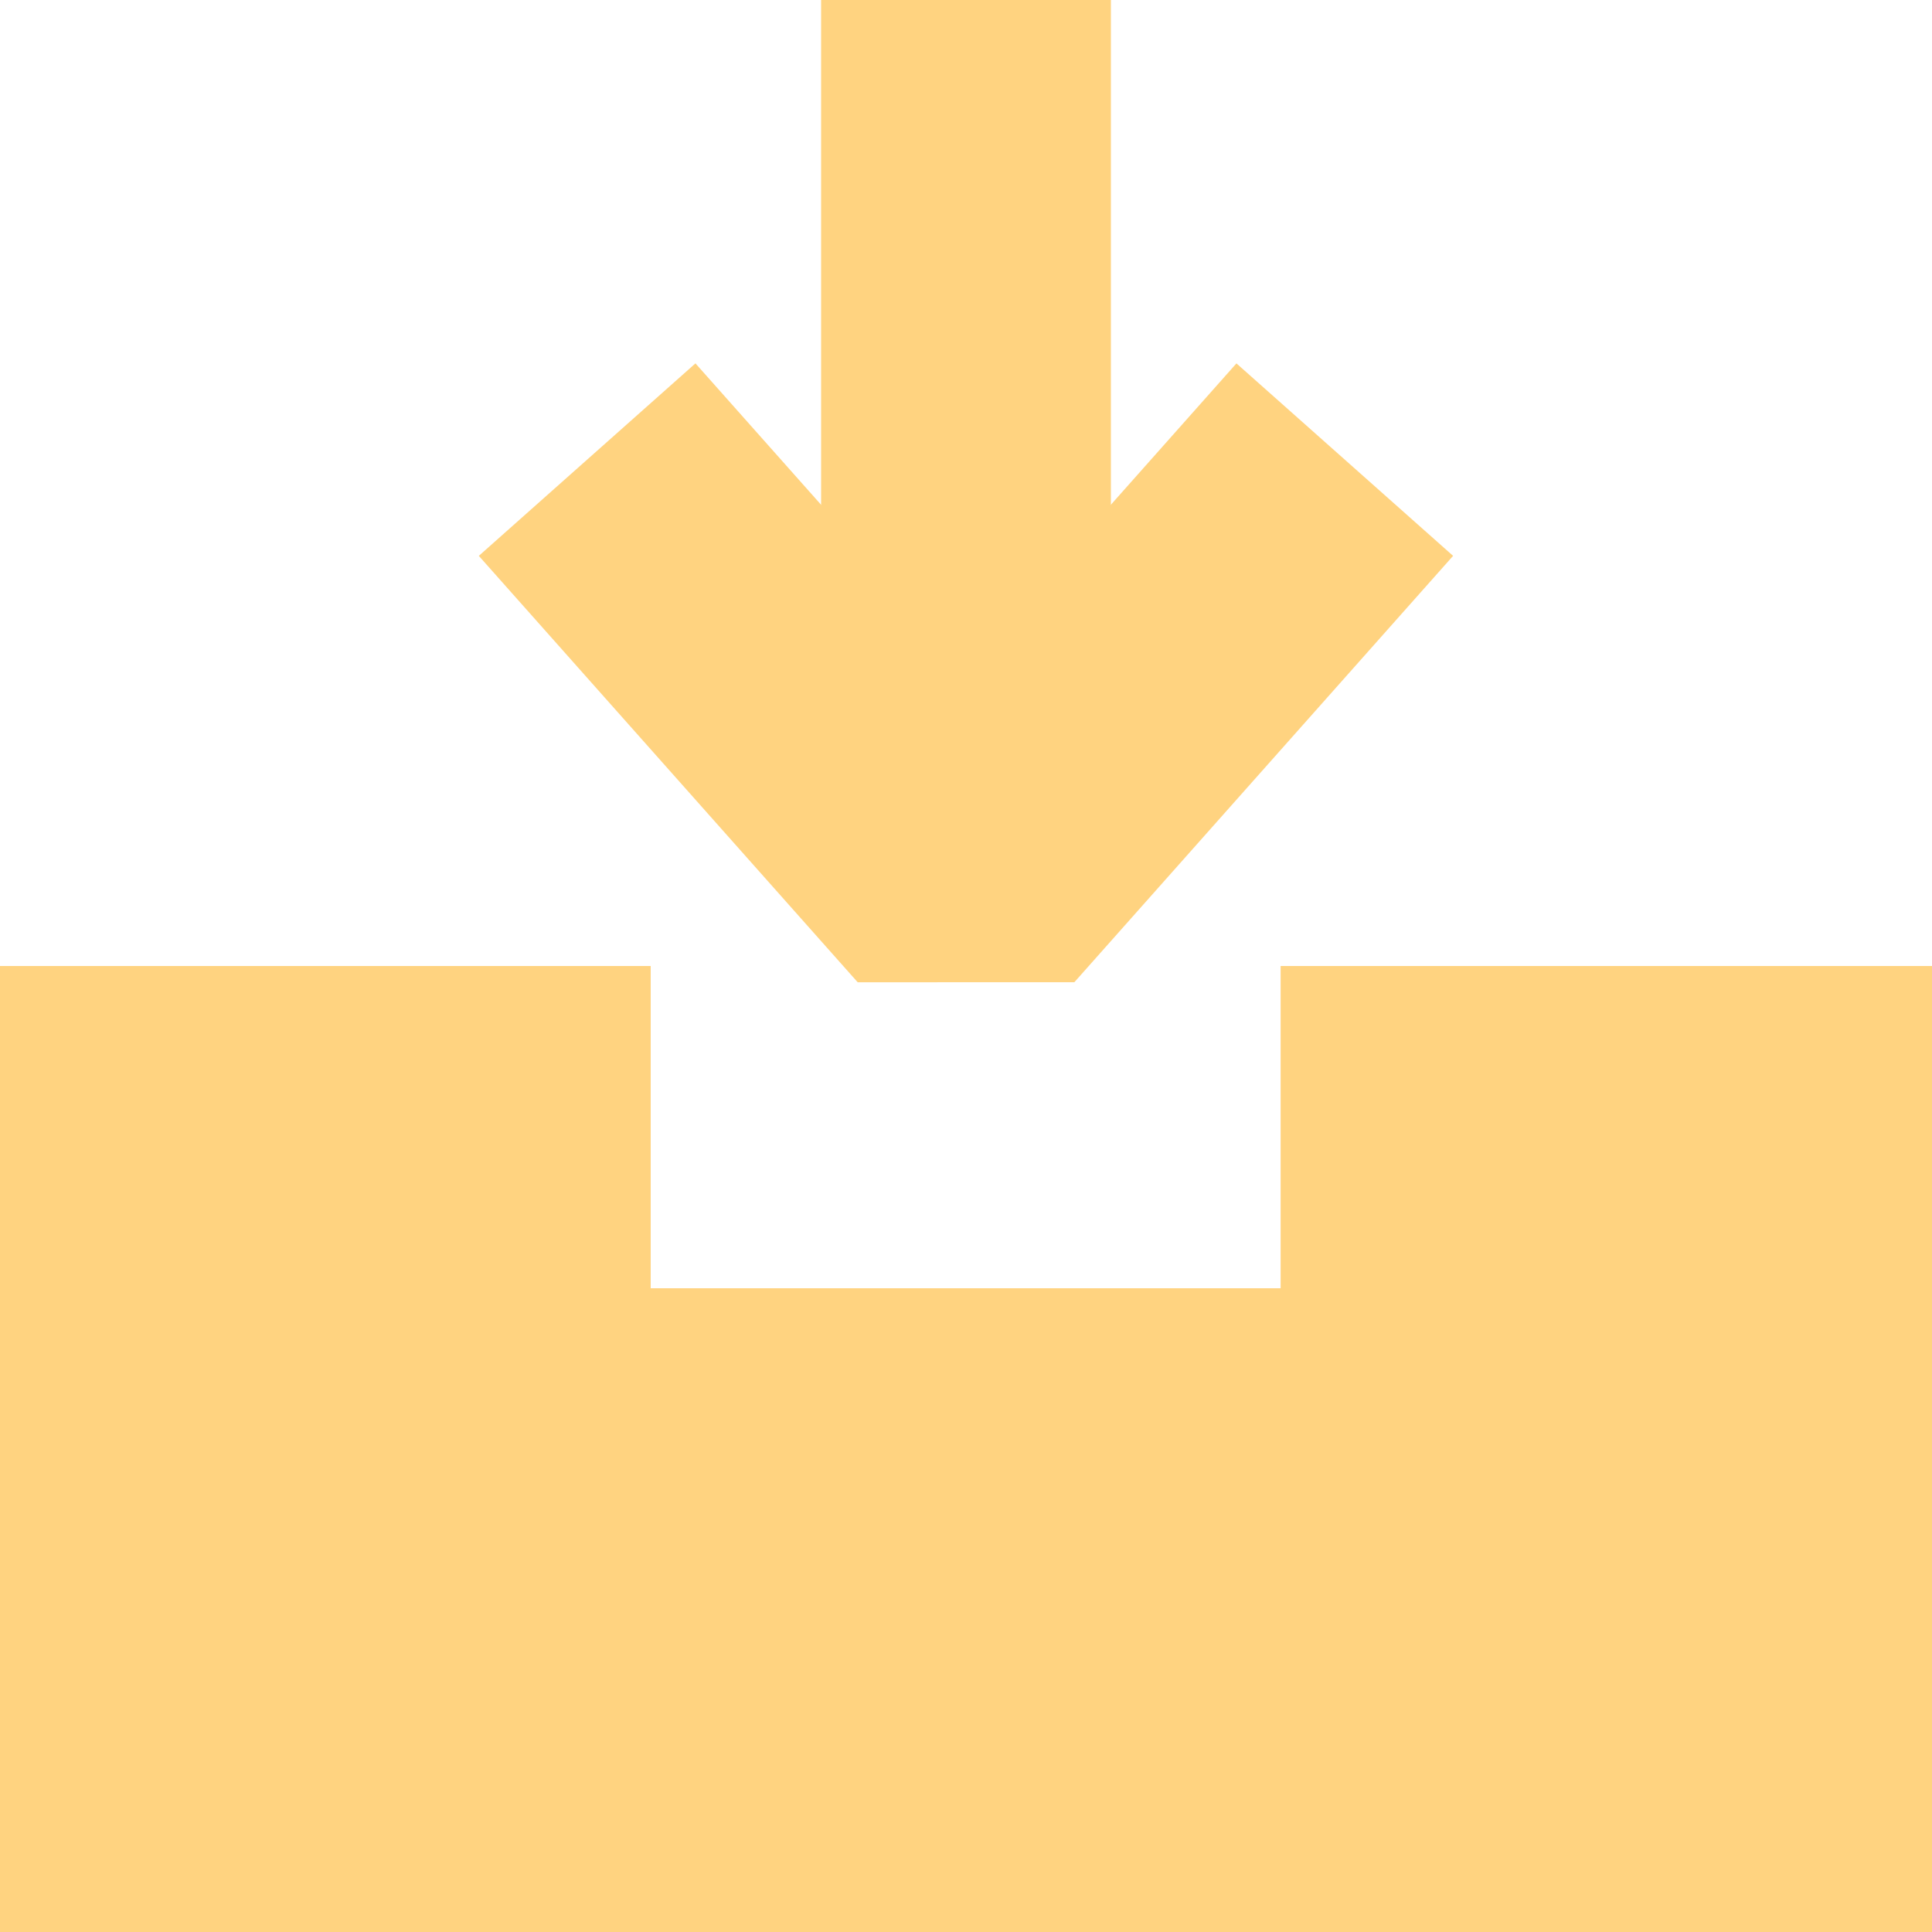
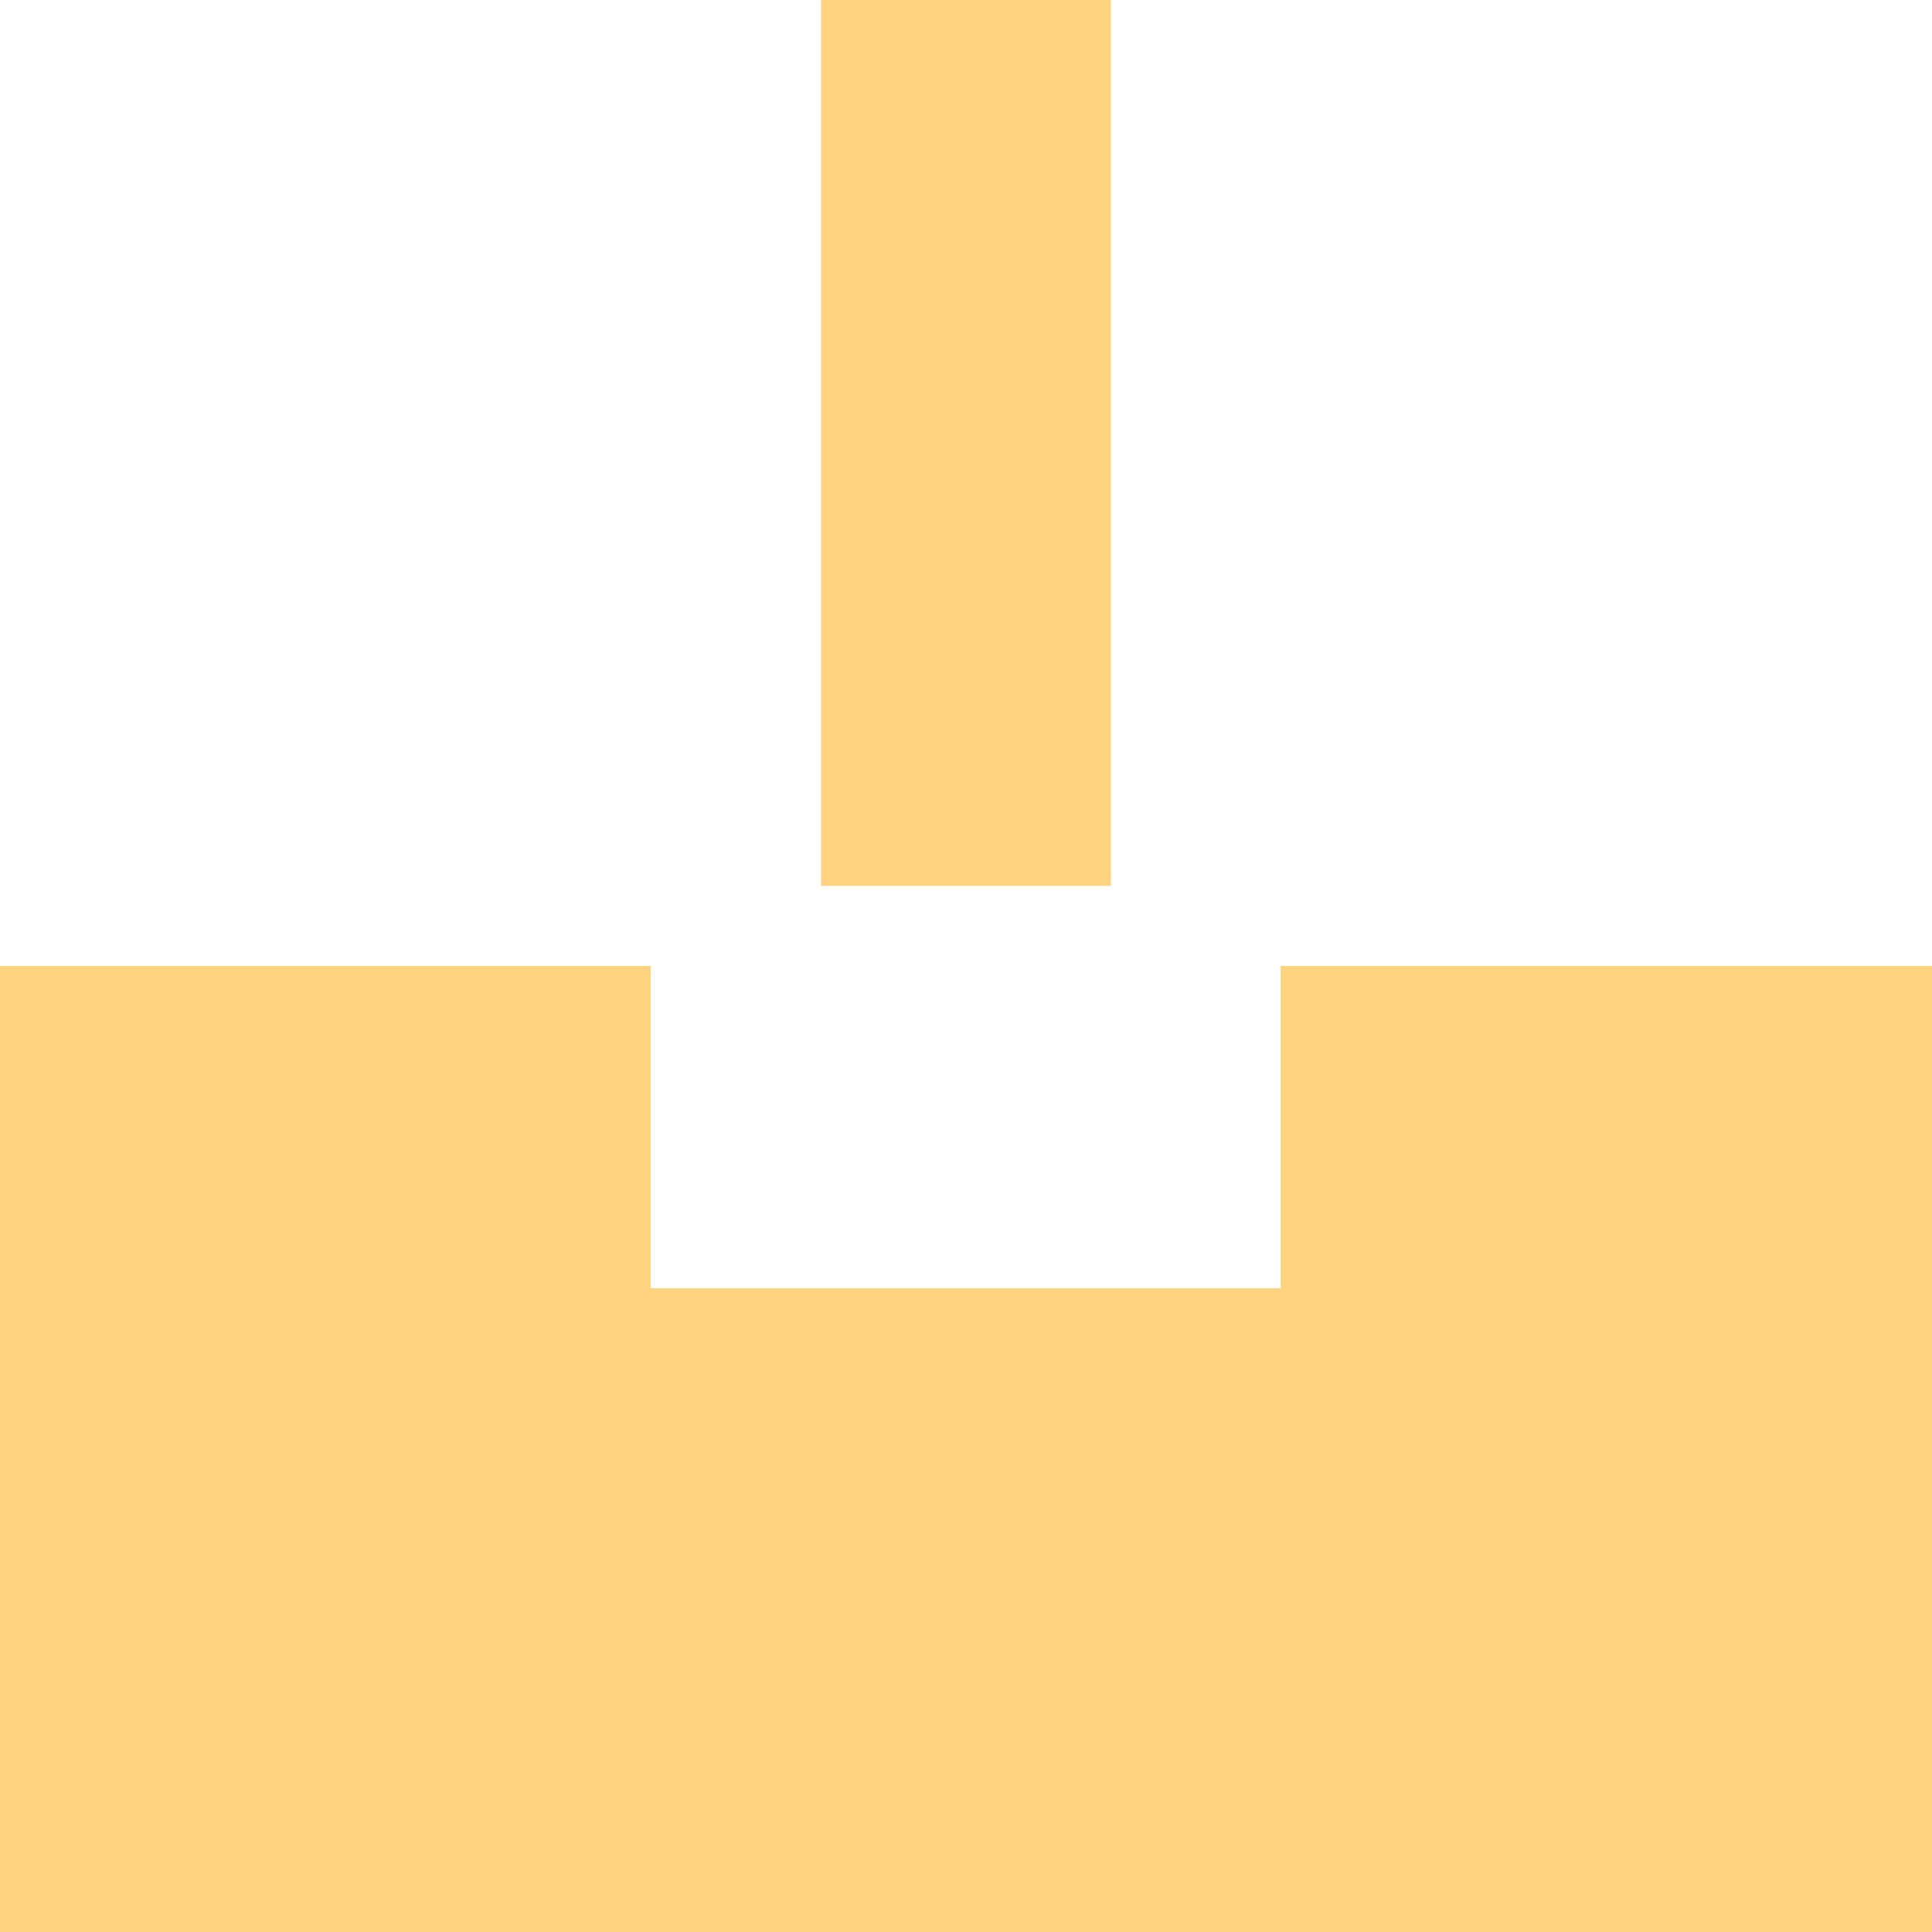
<svg xmlns="http://www.w3.org/2000/svg" width="20" height="20" viewBox="0 0 20 20" fill="none">
  <path d="M13.257 10V13.336H6.736V10H0V20H2.771H6.736H13.257H18.093H20V10H13.257Z" fill="#FFD380" fill-opacity="1" />
-   <path d="M6.078 4.758L10 9.172L13.921 4.758" stroke="#FFD380" stroke-opacity="1" stroke-width="3" stroke-linejoin="bevel" />
  <path d="M10 9.171V0" stroke="#FFD380" stroke-opacity="1" stroke-width="3" stroke-miterlimit="10" />
</svg>